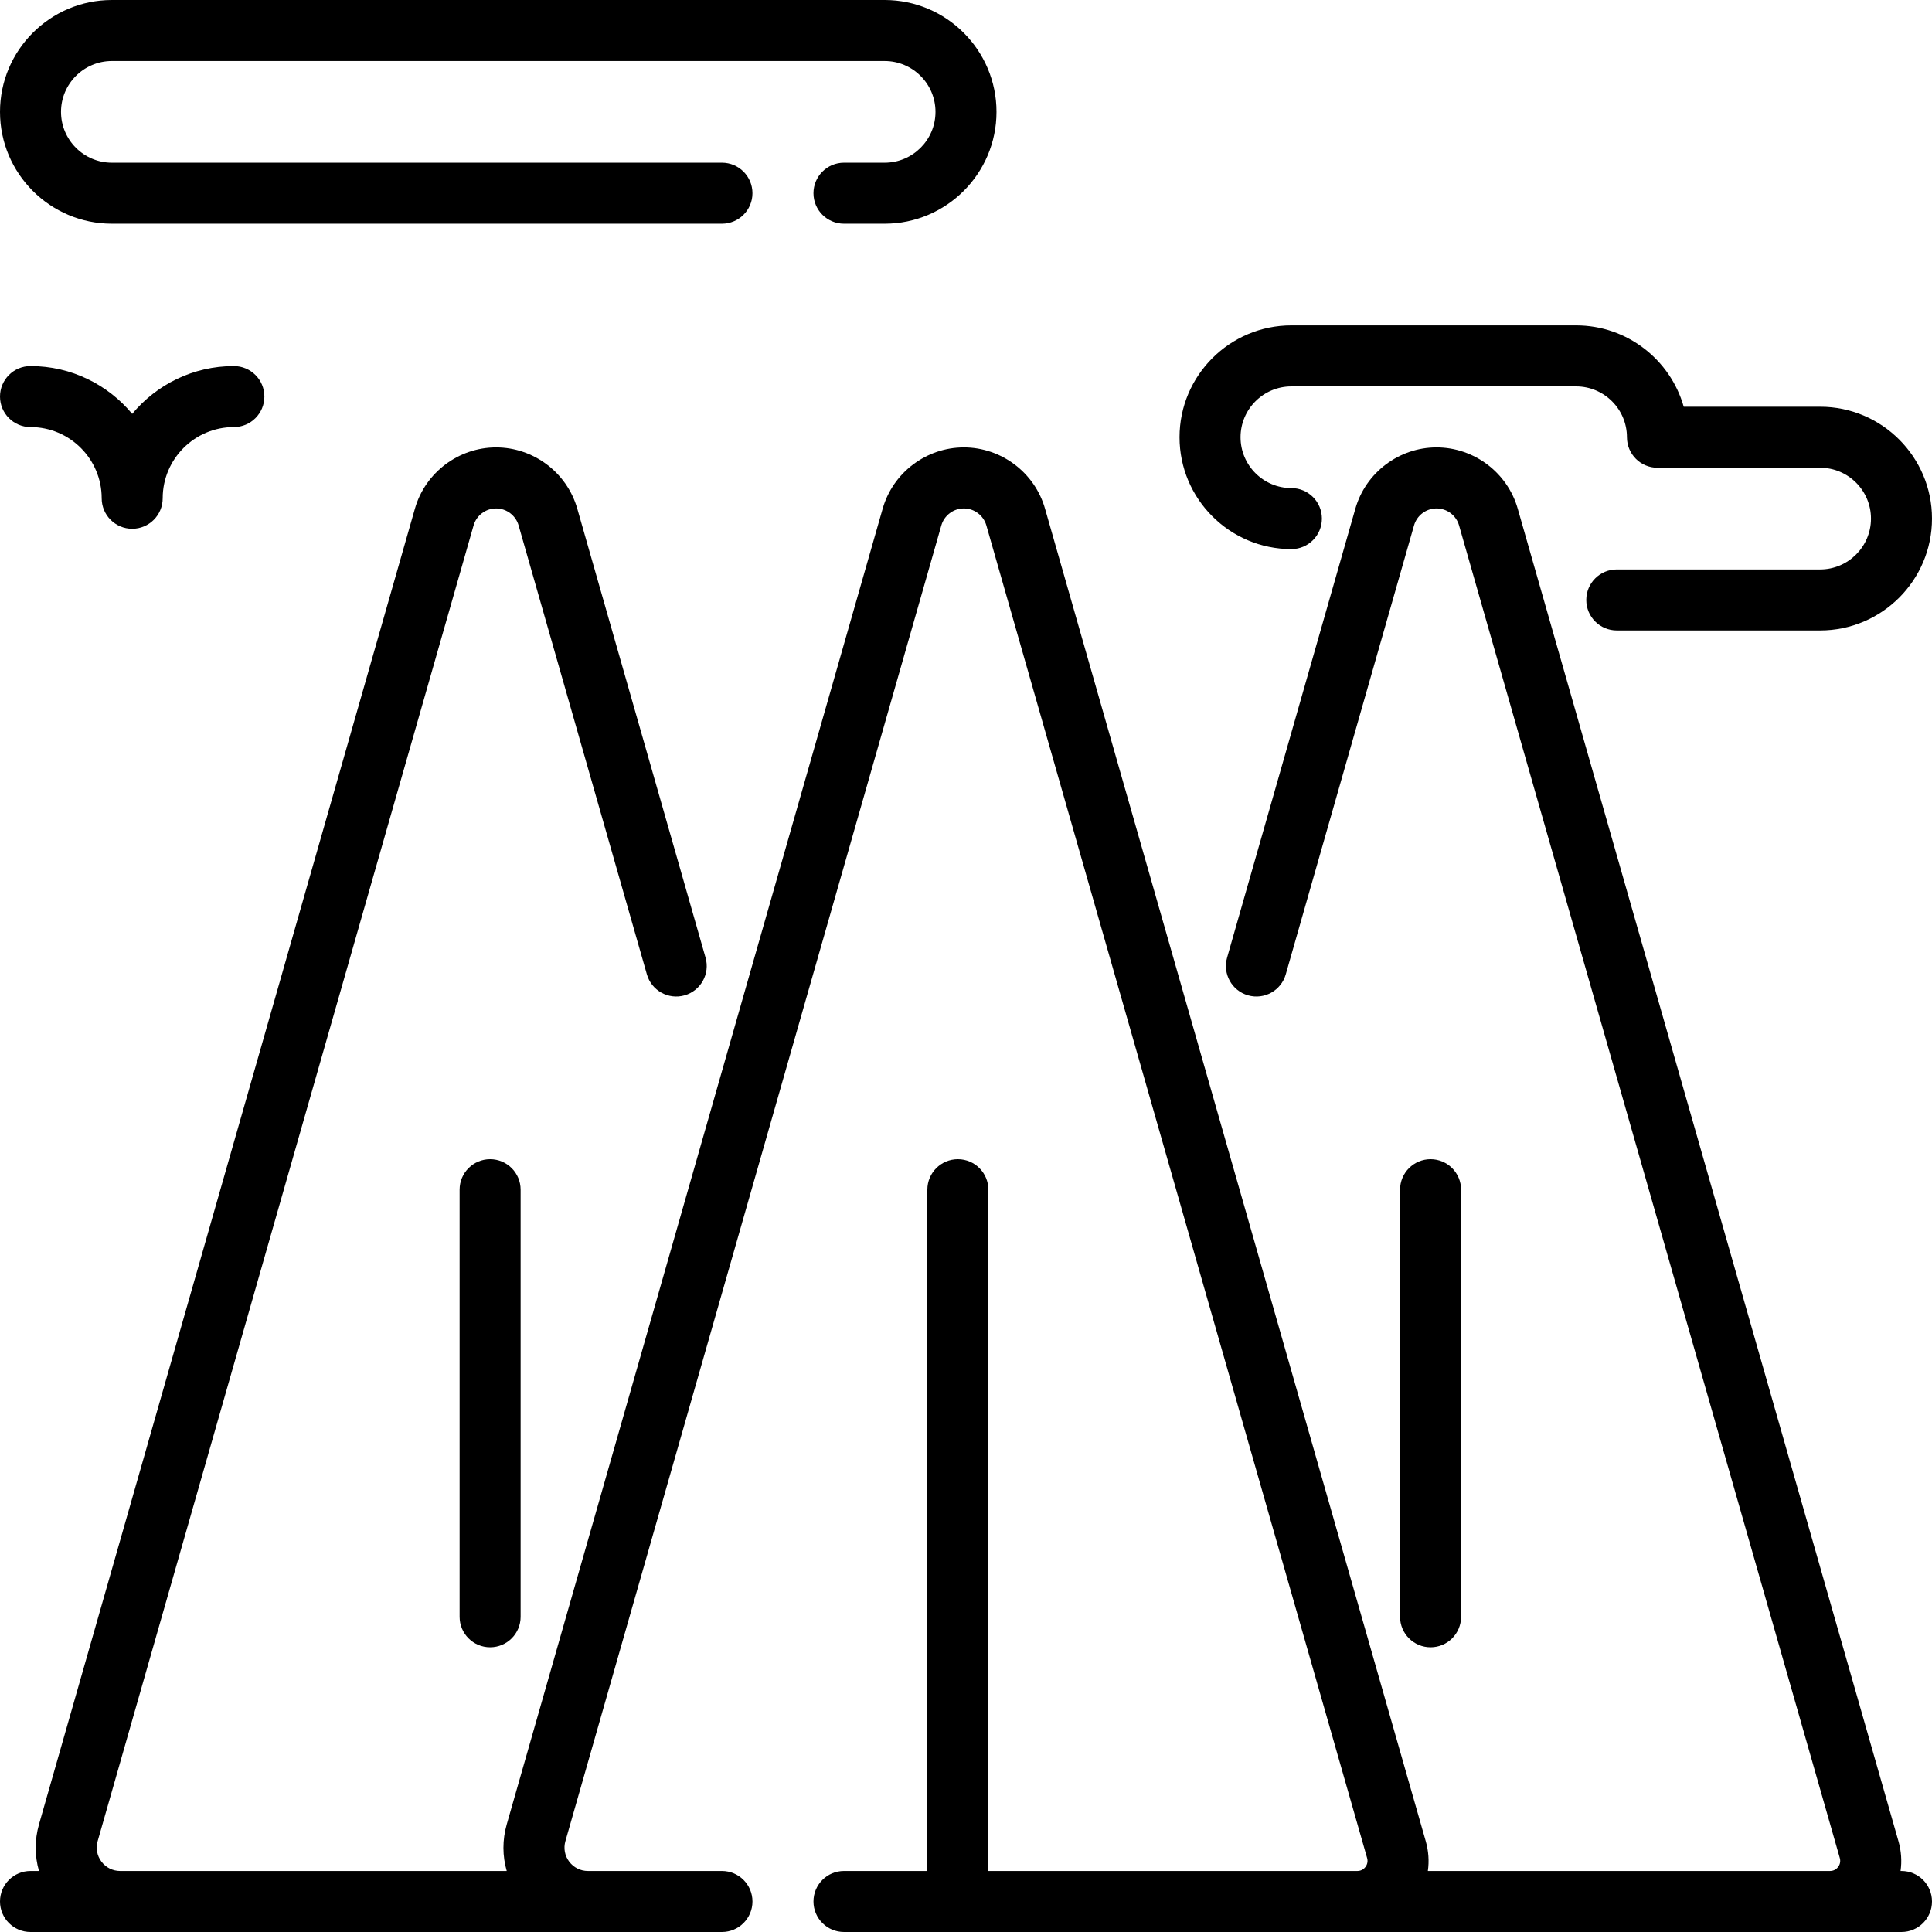
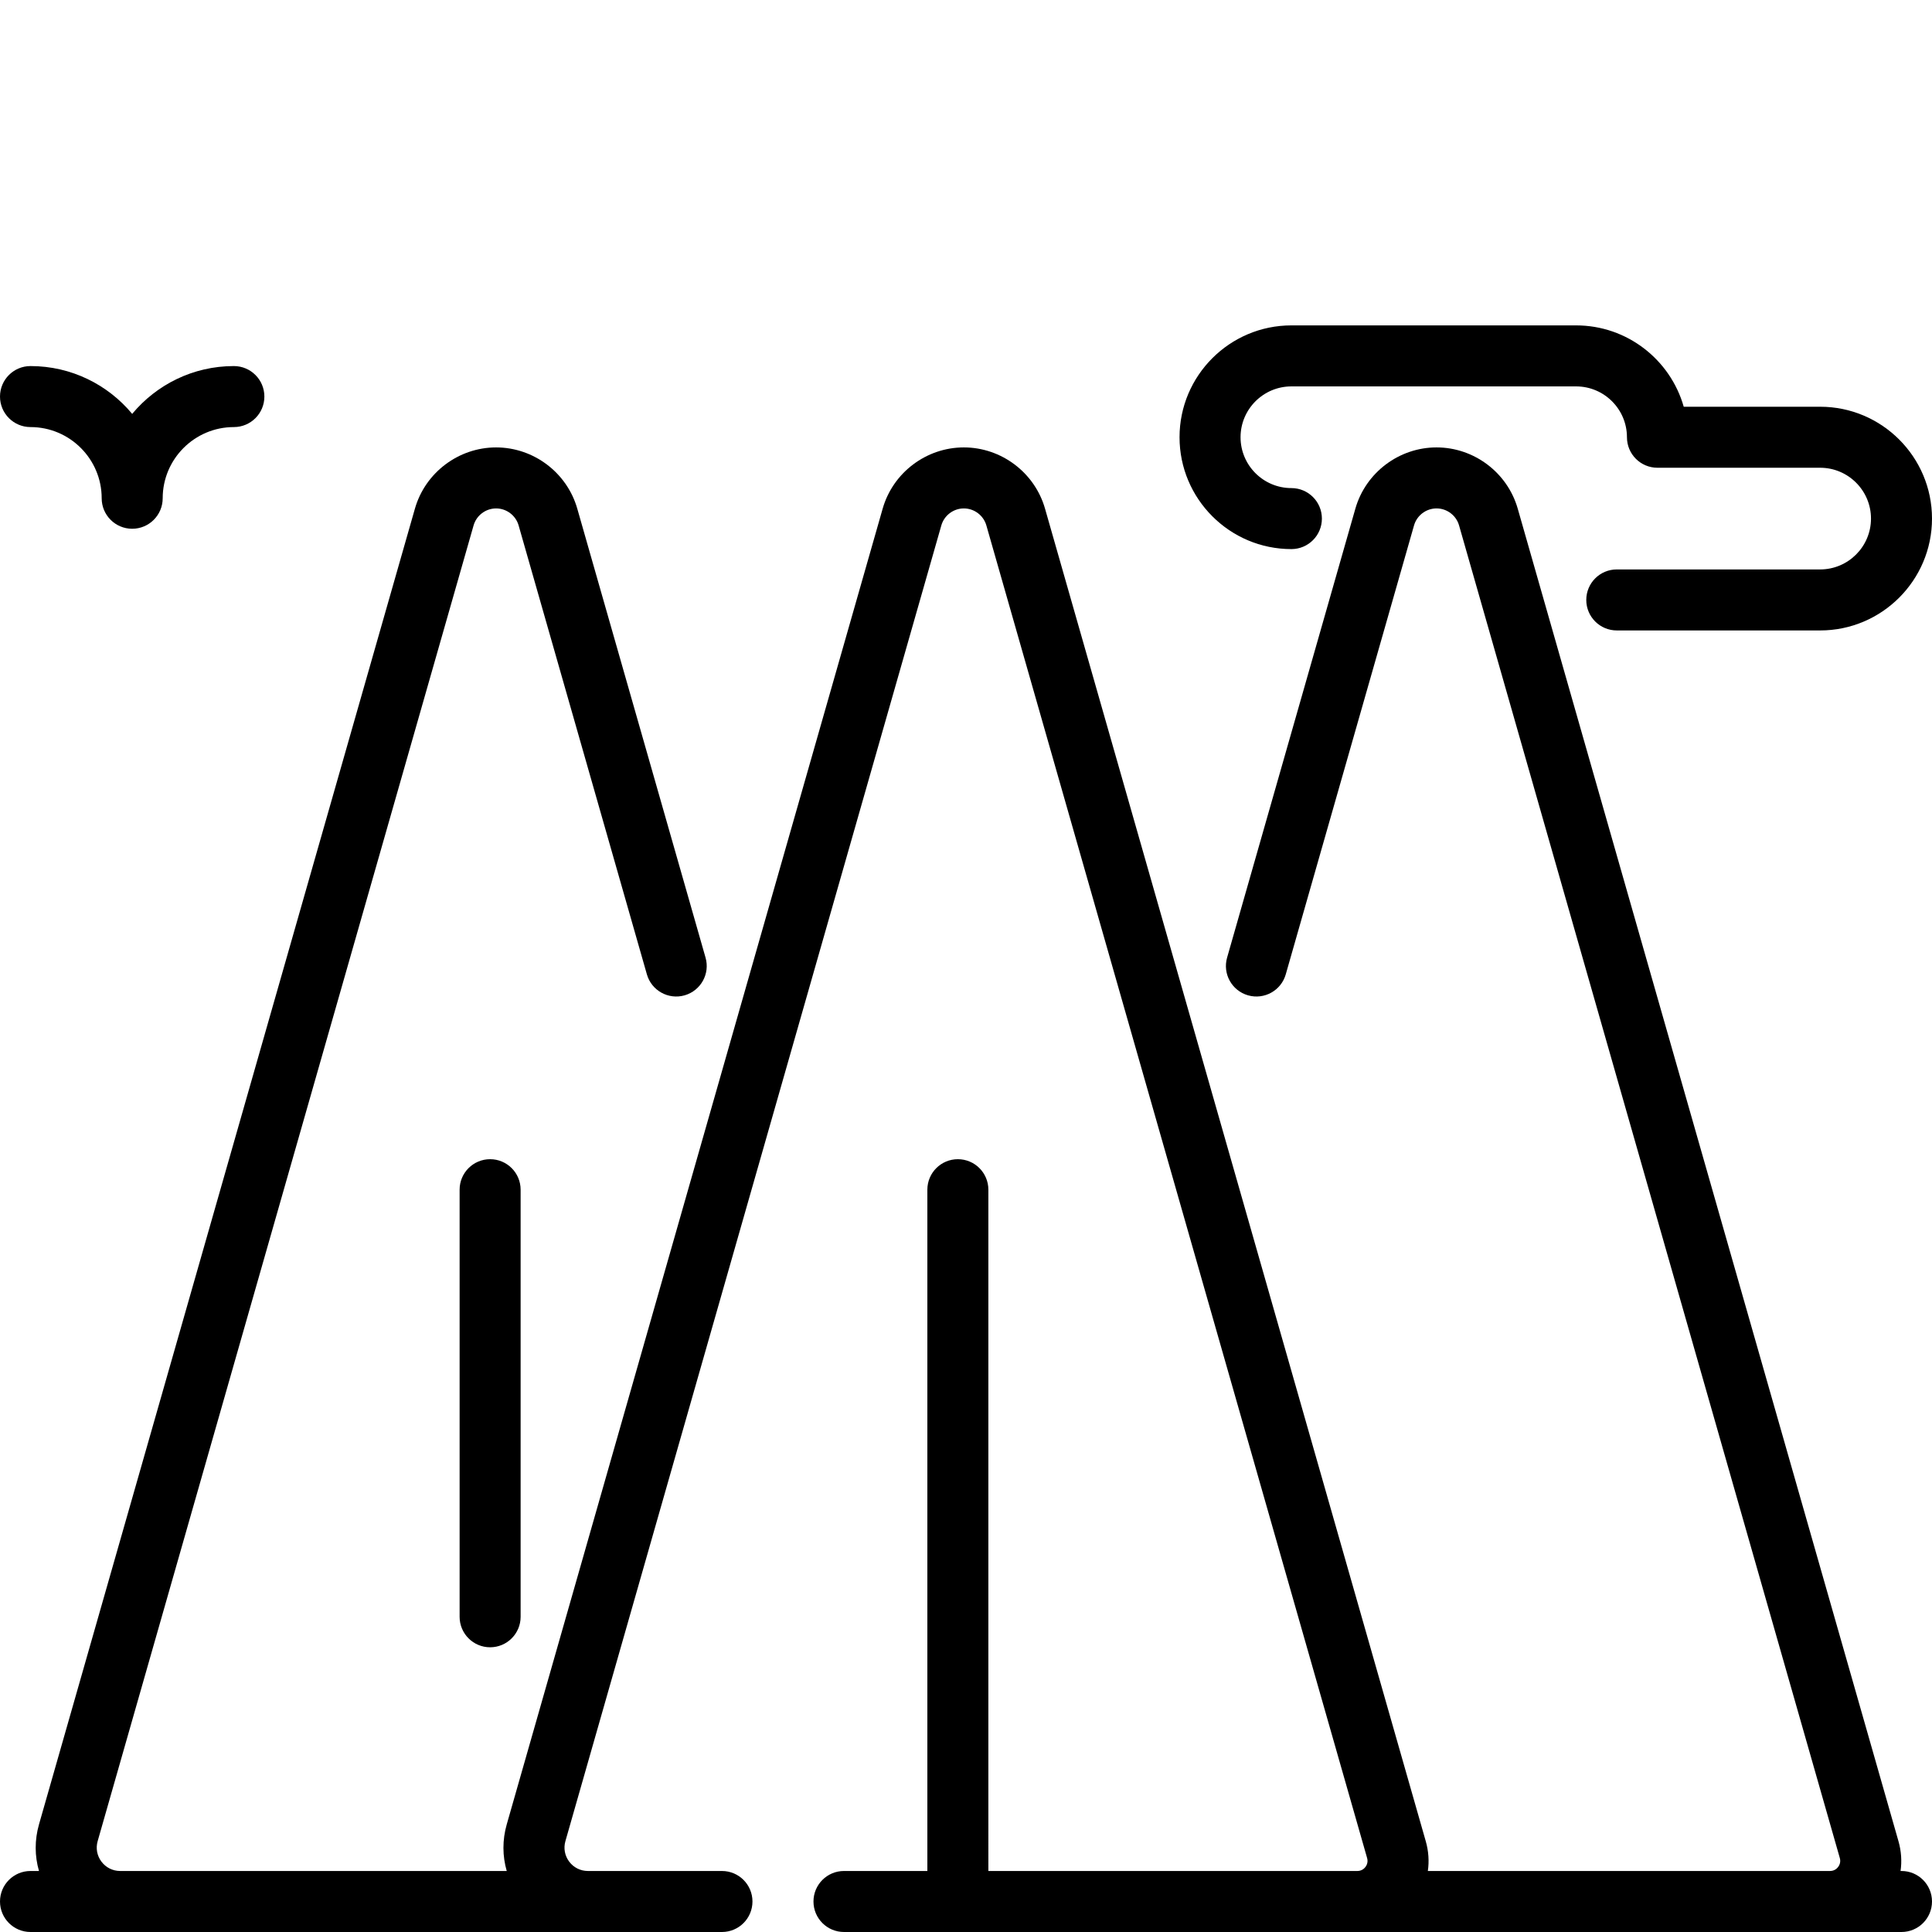
<svg xmlns="http://www.w3.org/2000/svg" fill="#000000" height="800px" width="800px" version="1.1" id="Layer_1" viewBox="0 0 512 512" xml:space="preserve">
  <g>
    <g>
      <g>
-         <path d="M29.642,59.284h161.684c4.466,0,8.084-3.619,8.084-8.084s-3.618-8.084-8.084-8.084H29.642     c-7.43,0-13.474-6.044-13.474-13.474c0-7.43,6.044-13.474,13.474-13.474h204.8c7.43,0,13.474,6.044,13.474,13.474     c0,7.43-6.044,13.474-13.474,13.474h-10.779c-4.466,0-8.084,3.619-8.084,8.084s3.618,8.084,8.084,8.084h10.779     c16.344,0,29.642-13.298,29.642-29.642C264.084,13.298,250.786,0,234.442,0h-204.8C13.298,0,0,13.298,0,29.642     S13.298,59.284,29.642,59.284z" />
        <path d="M342.232,145.516c4.466,0,8.084-3.618,8.084-8.084c0-4.466-3.618-8.084-8.084-8.084c-7.43,0-13.474-6.044-13.474-13.474     s6.044-13.474,13.474-13.474h75.453c7.43,0,13.474,6.044,13.474,13.474c0,4.466,3.618,8.084,8.084,8.084h43.116     c7.43,0,13.474,6.044,13.474,13.474s-6.044,13.474-13.474,13.474h-53.895c-4.466,0-8.084,3.618-8.084,8.084     c0,4.466,3.618,8.084,8.084,8.084h53.895c16.344,0,29.642-13.298,29.642-29.642s-13.298-29.642-29.642-29.642h-36.152     c-3.527-12.428-14.978-21.558-28.522-21.558h-75.453c-16.344,0-29.642,13.298-29.642,29.642S325.887,145.516,342.232,145.516z" />
        <path d="M8.084,113.179c10.401,0,18.863,8.463,18.863,18.863c0,4.466,3.618,8.084,8.084,8.084c4.466,0,8.084-3.619,8.084-8.084     c0-10.401,8.463-18.863,18.863-18.863c4.466,0,8.084-3.618,8.084-8.084c0-4.466-3.618-8.084-8.084-8.084     c-10.823,0-20.517,4.935-26.947,12.671c-6.431-7.736-16.124-12.671-26.947-12.671c-4.466,0-8.084,3.618-8.084,8.084     C0,109.56,3.619,113.179,8.084,113.179z" />
        <path d="M129.886,307.2c-4.466,0-8.084,3.618-8.084,8.084v113.179c0,4.466,3.618,8.084,8.084,8.084     c4.466,0,8.084-3.618,8.084-8.084V315.284C137.971,310.818,134.352,307.2,129.886,307.2z" />
        <path d="M503.916,495.832h-0.248c0.372-2.587,0.197-5.262-0.55-7.877L402.215,134.795c-2.731-9.554-11.578-16.227-21.515-16.227     c-9.937,0-18.783,6.672-21.514,16.228L325.192,253.78c-1.227,4.293,1.26,8.768,5.552,9.993c4.289,1.228,8.768-1.259,9.994-5.551     l33.995-118.985c0.757-2.651,3.211-4.501,5.966-4.501c2.755,0,5.209,1.851,5.966,4.501L487.57,492.396     c0.32,1.123-0.138,1.962-0.44,2.362c-0.302,0.401-0.983,1.073-2.151,1.073H378.395c0.372-2.587,0.197-5.262-0.551-7.877     L276.943,134.796c-2.731-9.556-11.578-16.228-21.514-16.228c-9.936,0-18.783,6.672-21.513,16.228l-99.624,348.683     c-1.18,4.129-1.156,8.383-0.004,12.353H31.847c-1.965,0-3.77-0.9-4.955-2.468c-1.184-1.569-1.551-3.553-1.012-5.442     l99.625-348.683c0.757-2.651,3.211-4.501,5.966-4.501c2.755,0,5.209,1.851,5.966,4.501l33.995,118.983     c1.227,4.292,5.704,6.775,9.994,5.552c4.292-1.228,6.779-5.701,5.552-9.994l-33.994-118.983     c-2.731-9.556-11.578-16.228-21.514-16.228s-18.783,6.672-21.513,16.228L10.335,483.479c-1.18,4.129-1.156,8.383-0.004,12.353     H8.084c-4.466,0-8.084,3.619-8.084,8.084C0,508.382,3.619,512,8.084,512h183.243c4.466,0,8.084-3.618,8.084-8.084     c0-4.466-3.618-8.084-8.084-8.084h-35.522c-1.965,0-3.77-0.9-4.955-2.468c-1.184-1.569-1.551-3.553-1.012-5.442l99.625-348.683     c0.757-2.651,3.211-4.501,5.966-4.501c2.755,0,5.209,1.851,5.966,4.501l100.903,353.159c0.32,1.123-0.138,1.962-0.44,2.363     c-0.302,0.4-0.983,1.071-2.151,1.071h-97.779V315.284c0-4.466-3.618-8.084-8.084-8.084c-4.466,0-8.084,3.618-8.084,8.084v180.547     h-22.097c-4.466,0-8.084,3.619-8.084,8.084c0,4.466,3.618,8.084,8.084,8.084h280.253c4.466,0,8.084-3.618,8.084-8.084     C512,499.45,508.382,495.832,503.916,495.832z" />
-         <path d="M387.201,428.463V315.284c0-4.466-3.618-8.084-8.084-8.084c-4.466,0-8.084,3.618-8.084,8.084v113.179     c0,4.466,3.619,8.084,8.084,8.084C383.583,436.547,387.201,432.929,387.201,428.463z" />
      </g>
    </g>
  </g>
</svg>